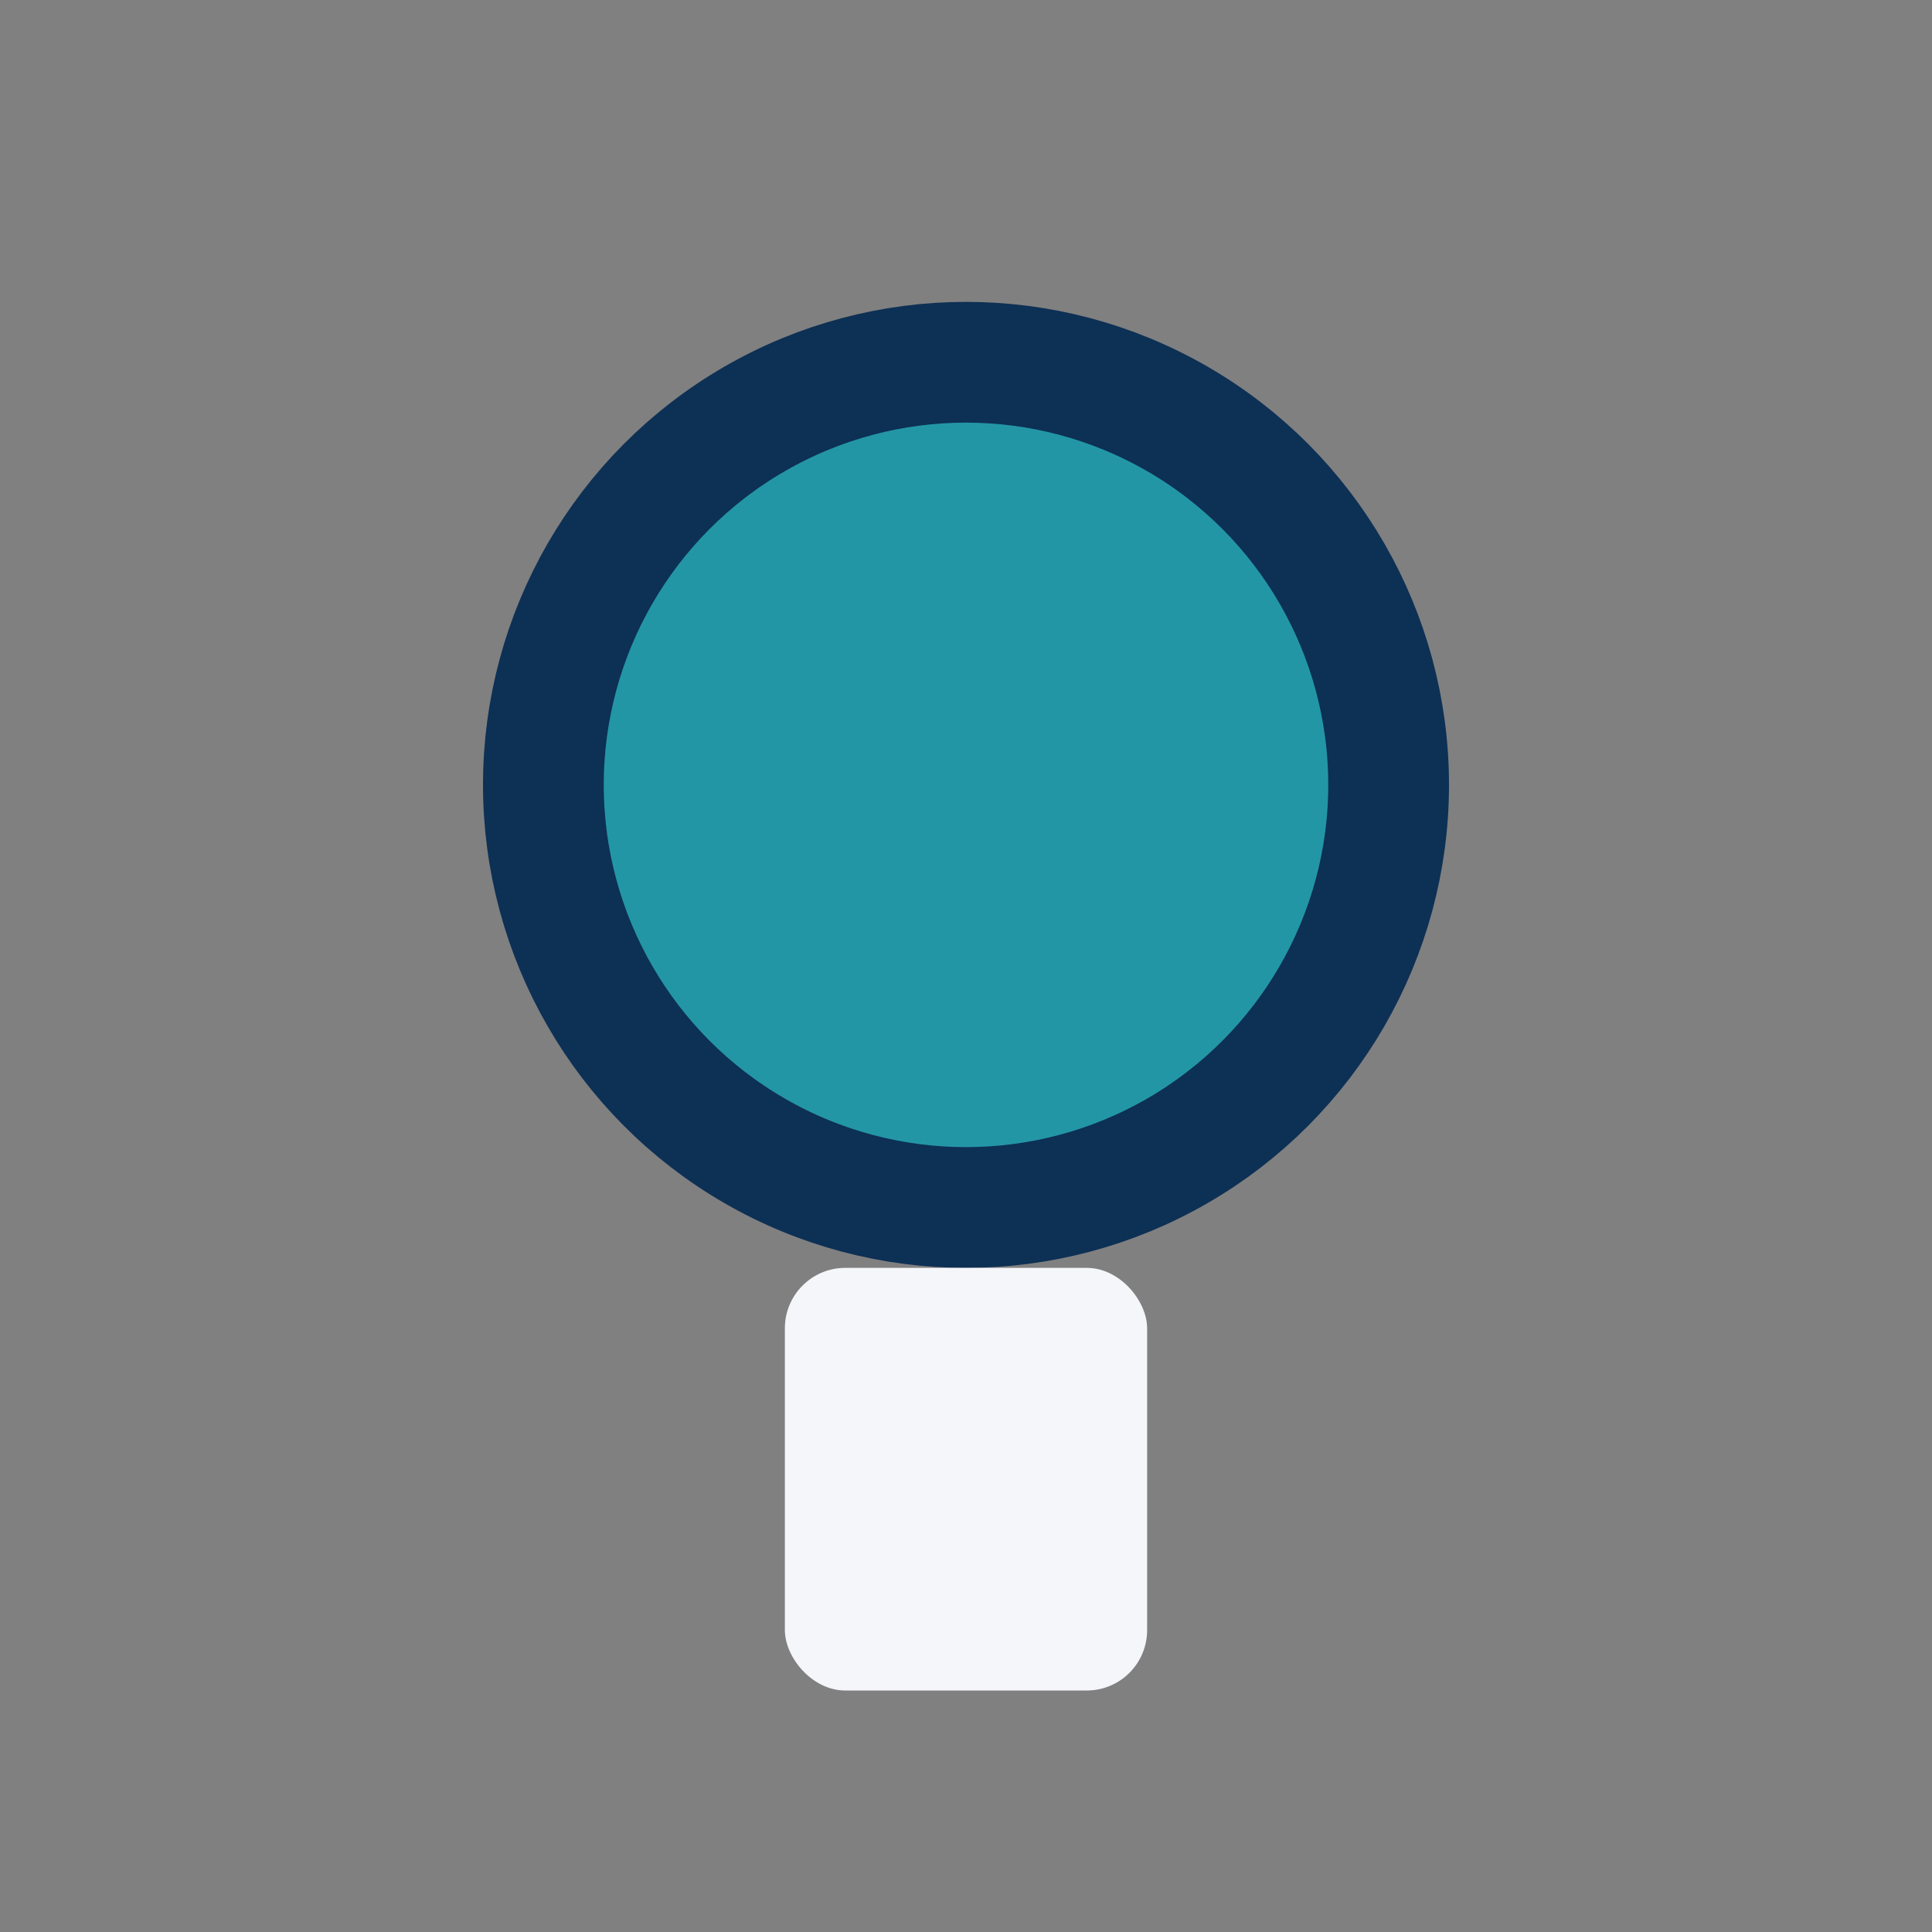
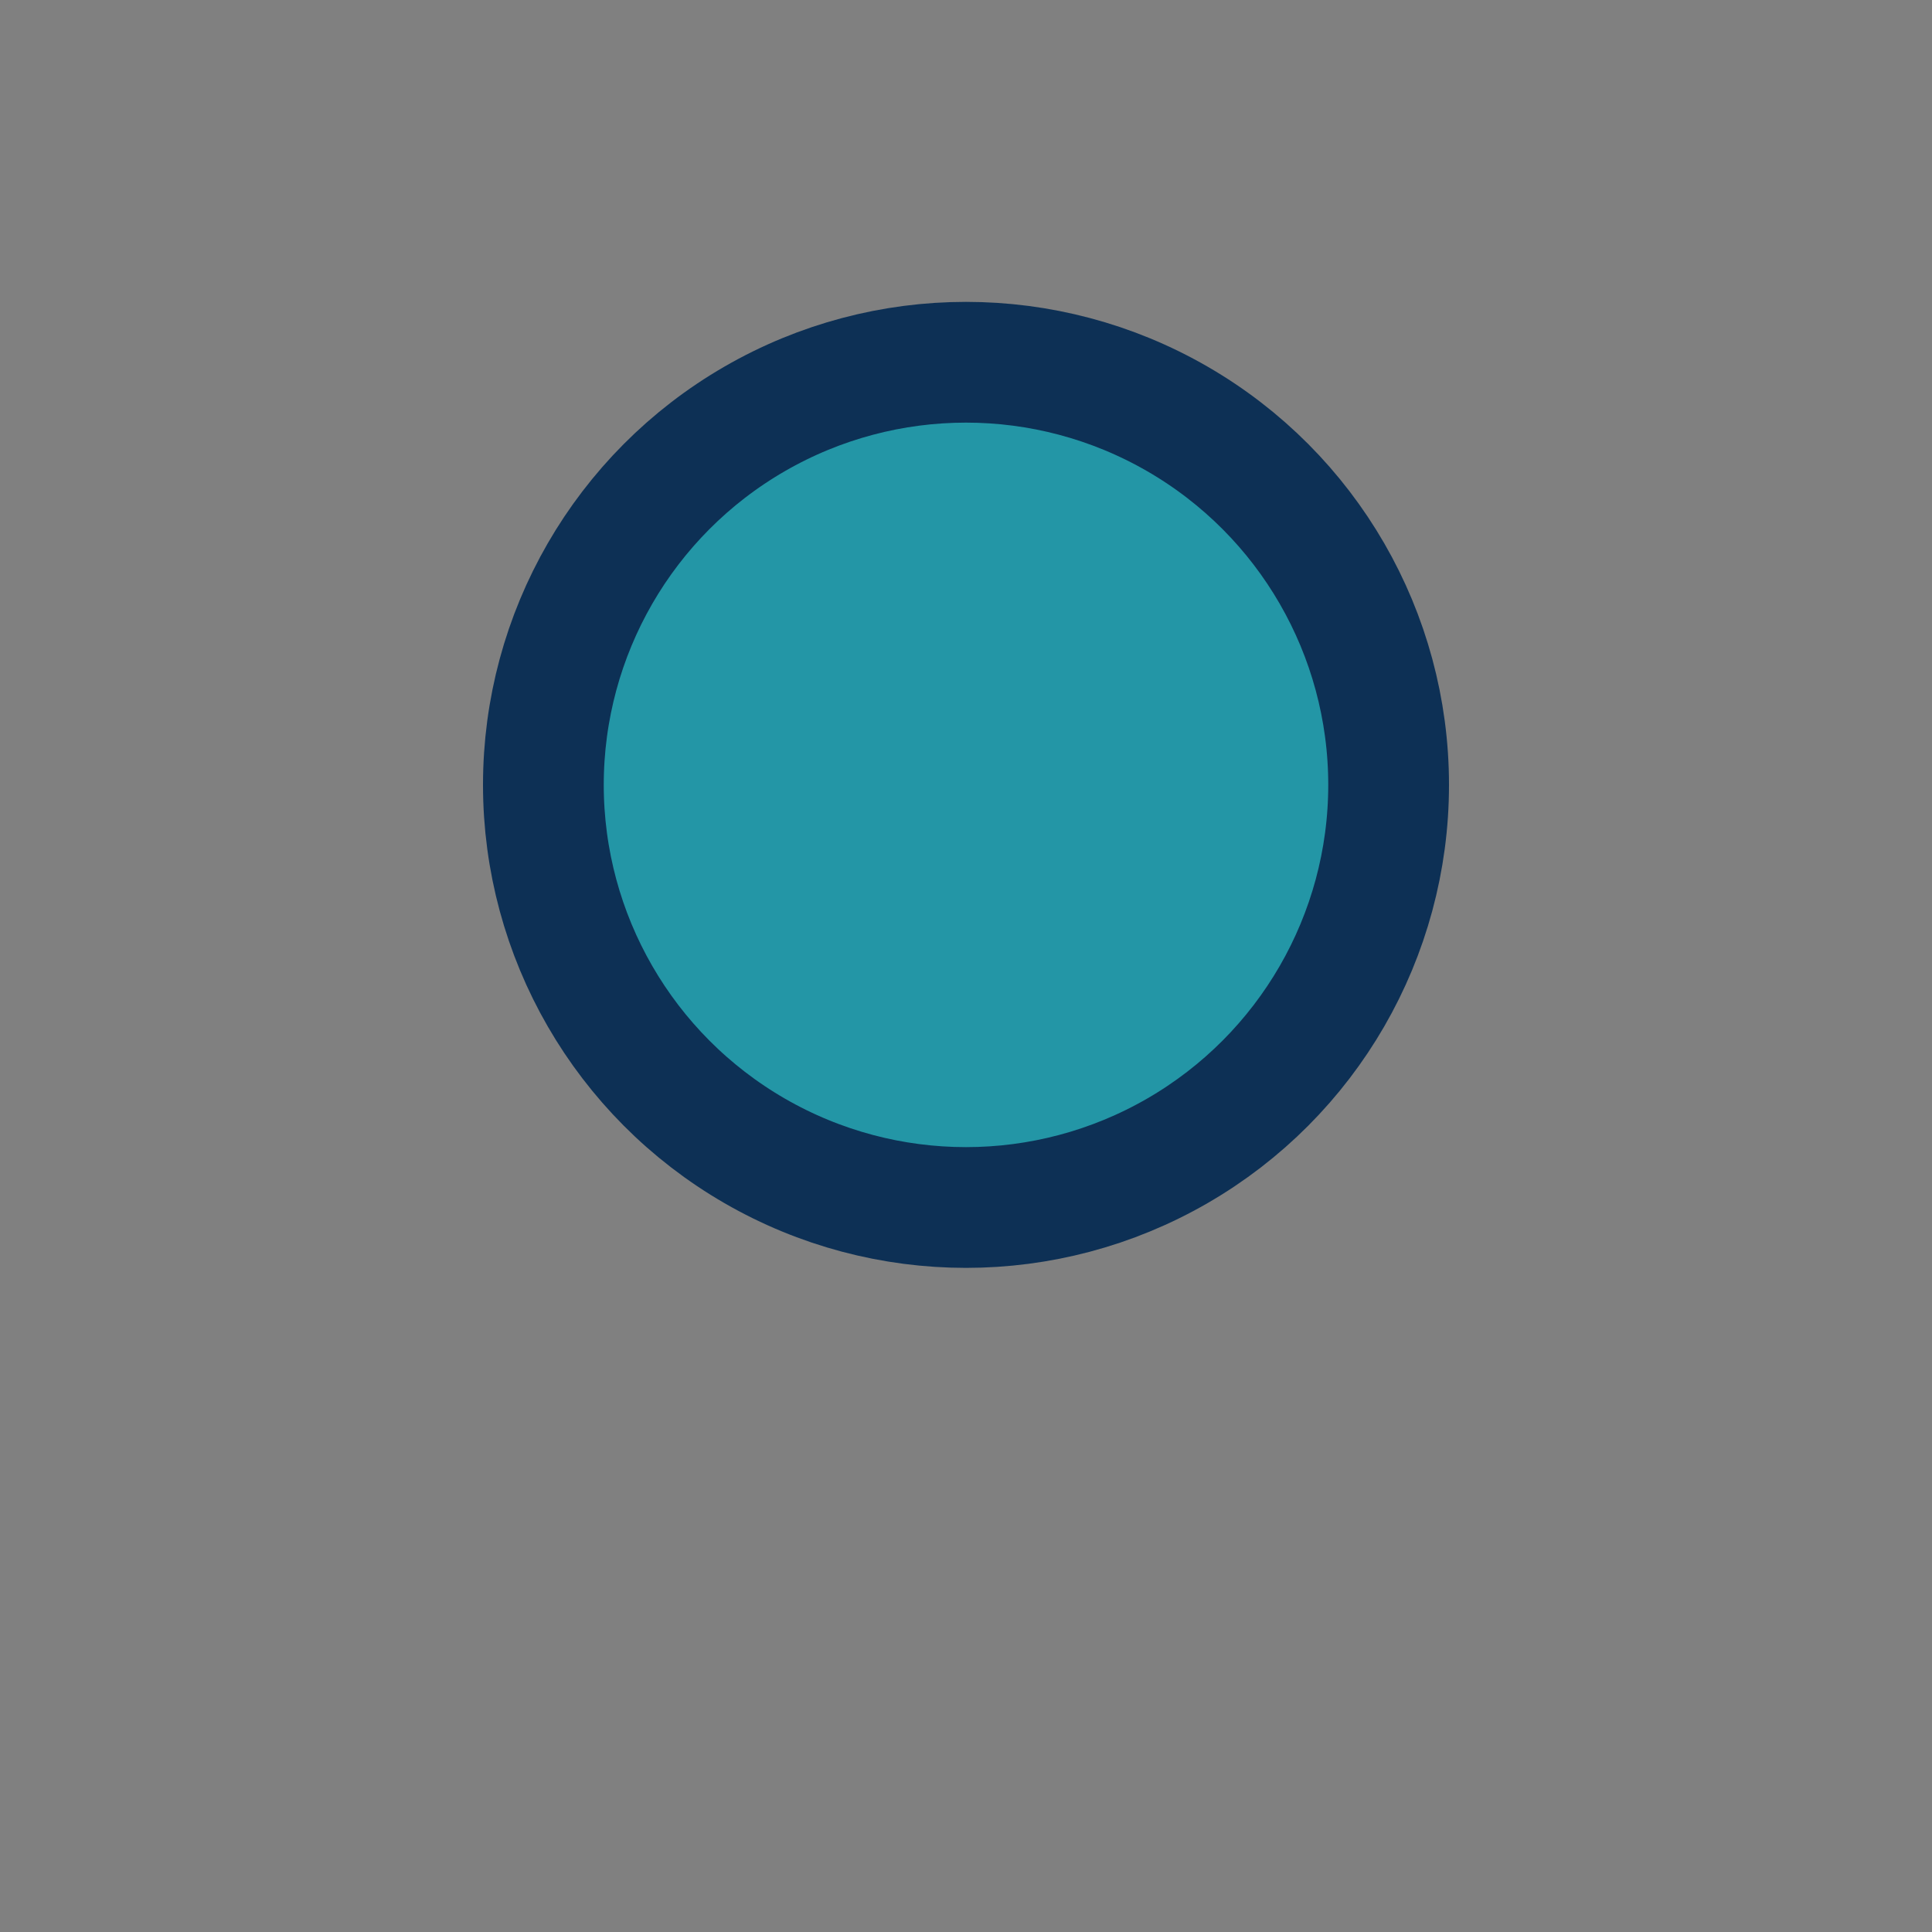
<svg xmlns="http://www.w3.org/2000/svg" width="32" height="32" viewBox="0 0 32 32">
  <rect x="0" y="0" width="32" height="32" fill="#808080" stroke="none" />
  <circle cx="16" cy="13" r="7" fill="#2396A6" stroke="#0D3055" stroke-width="2" />
-   <rect x="13" y="21" width="6" height="7" rx="1" fill="#F5F6FA" />
</svg>